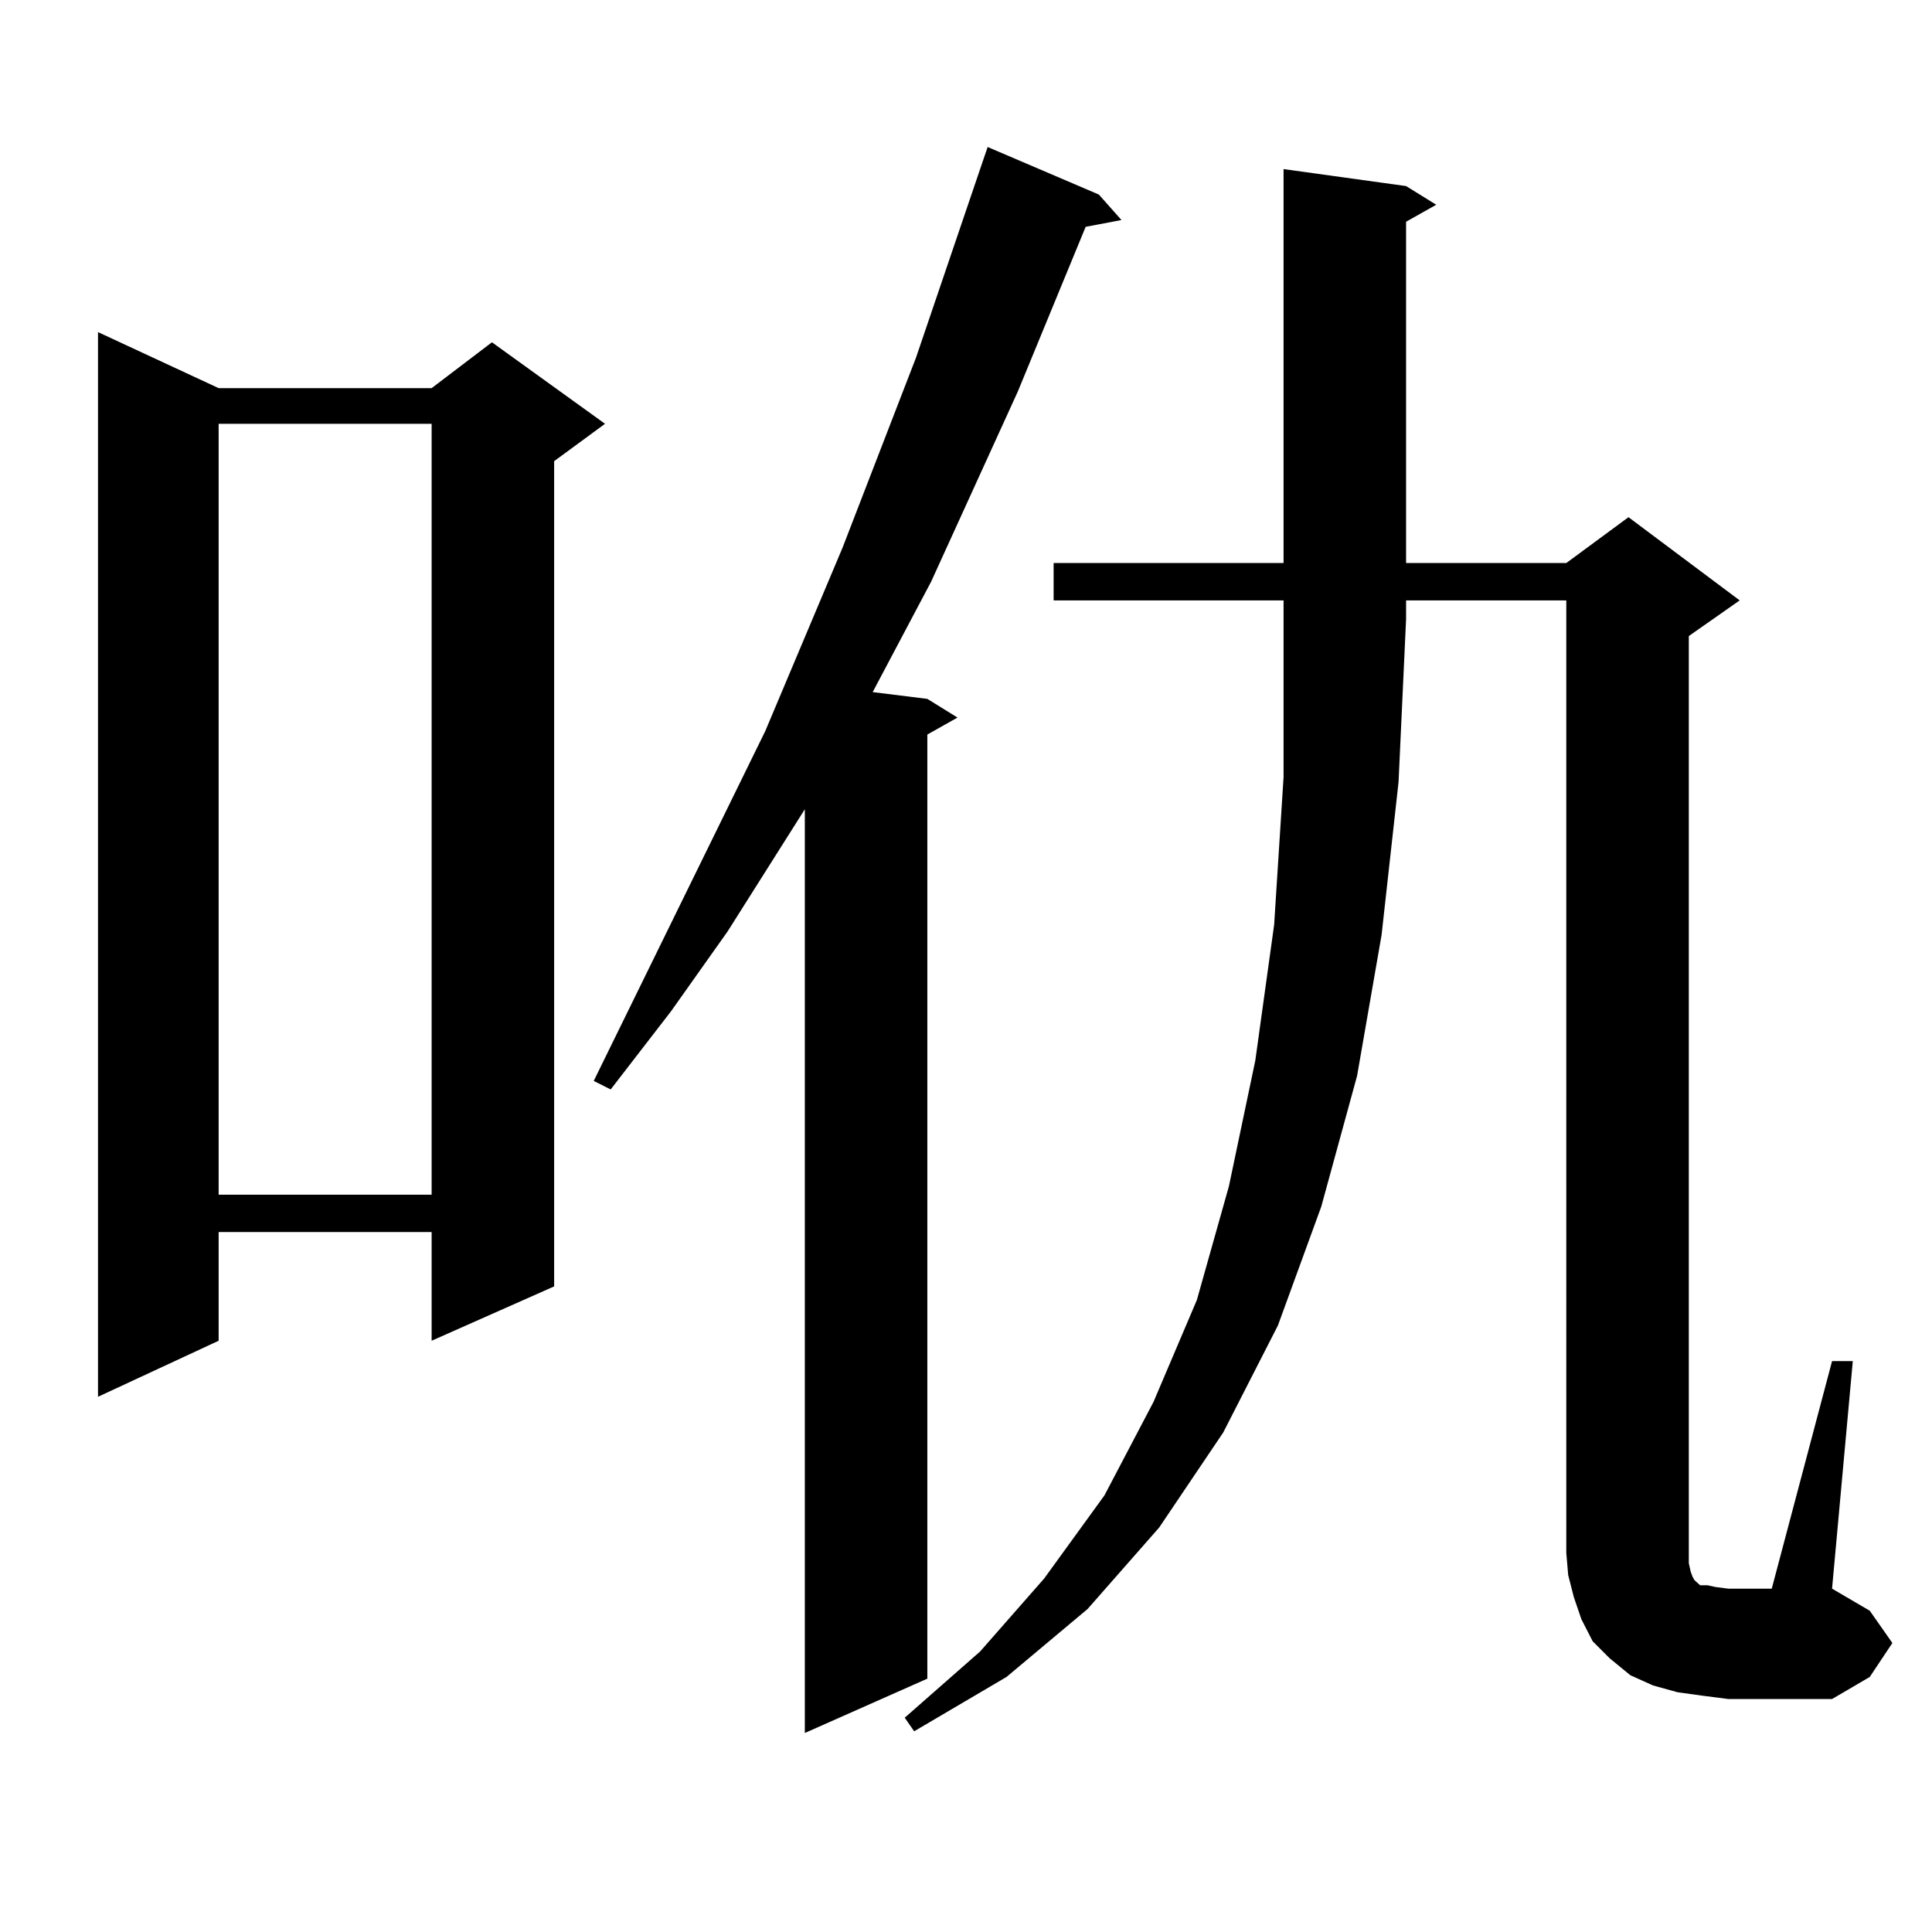
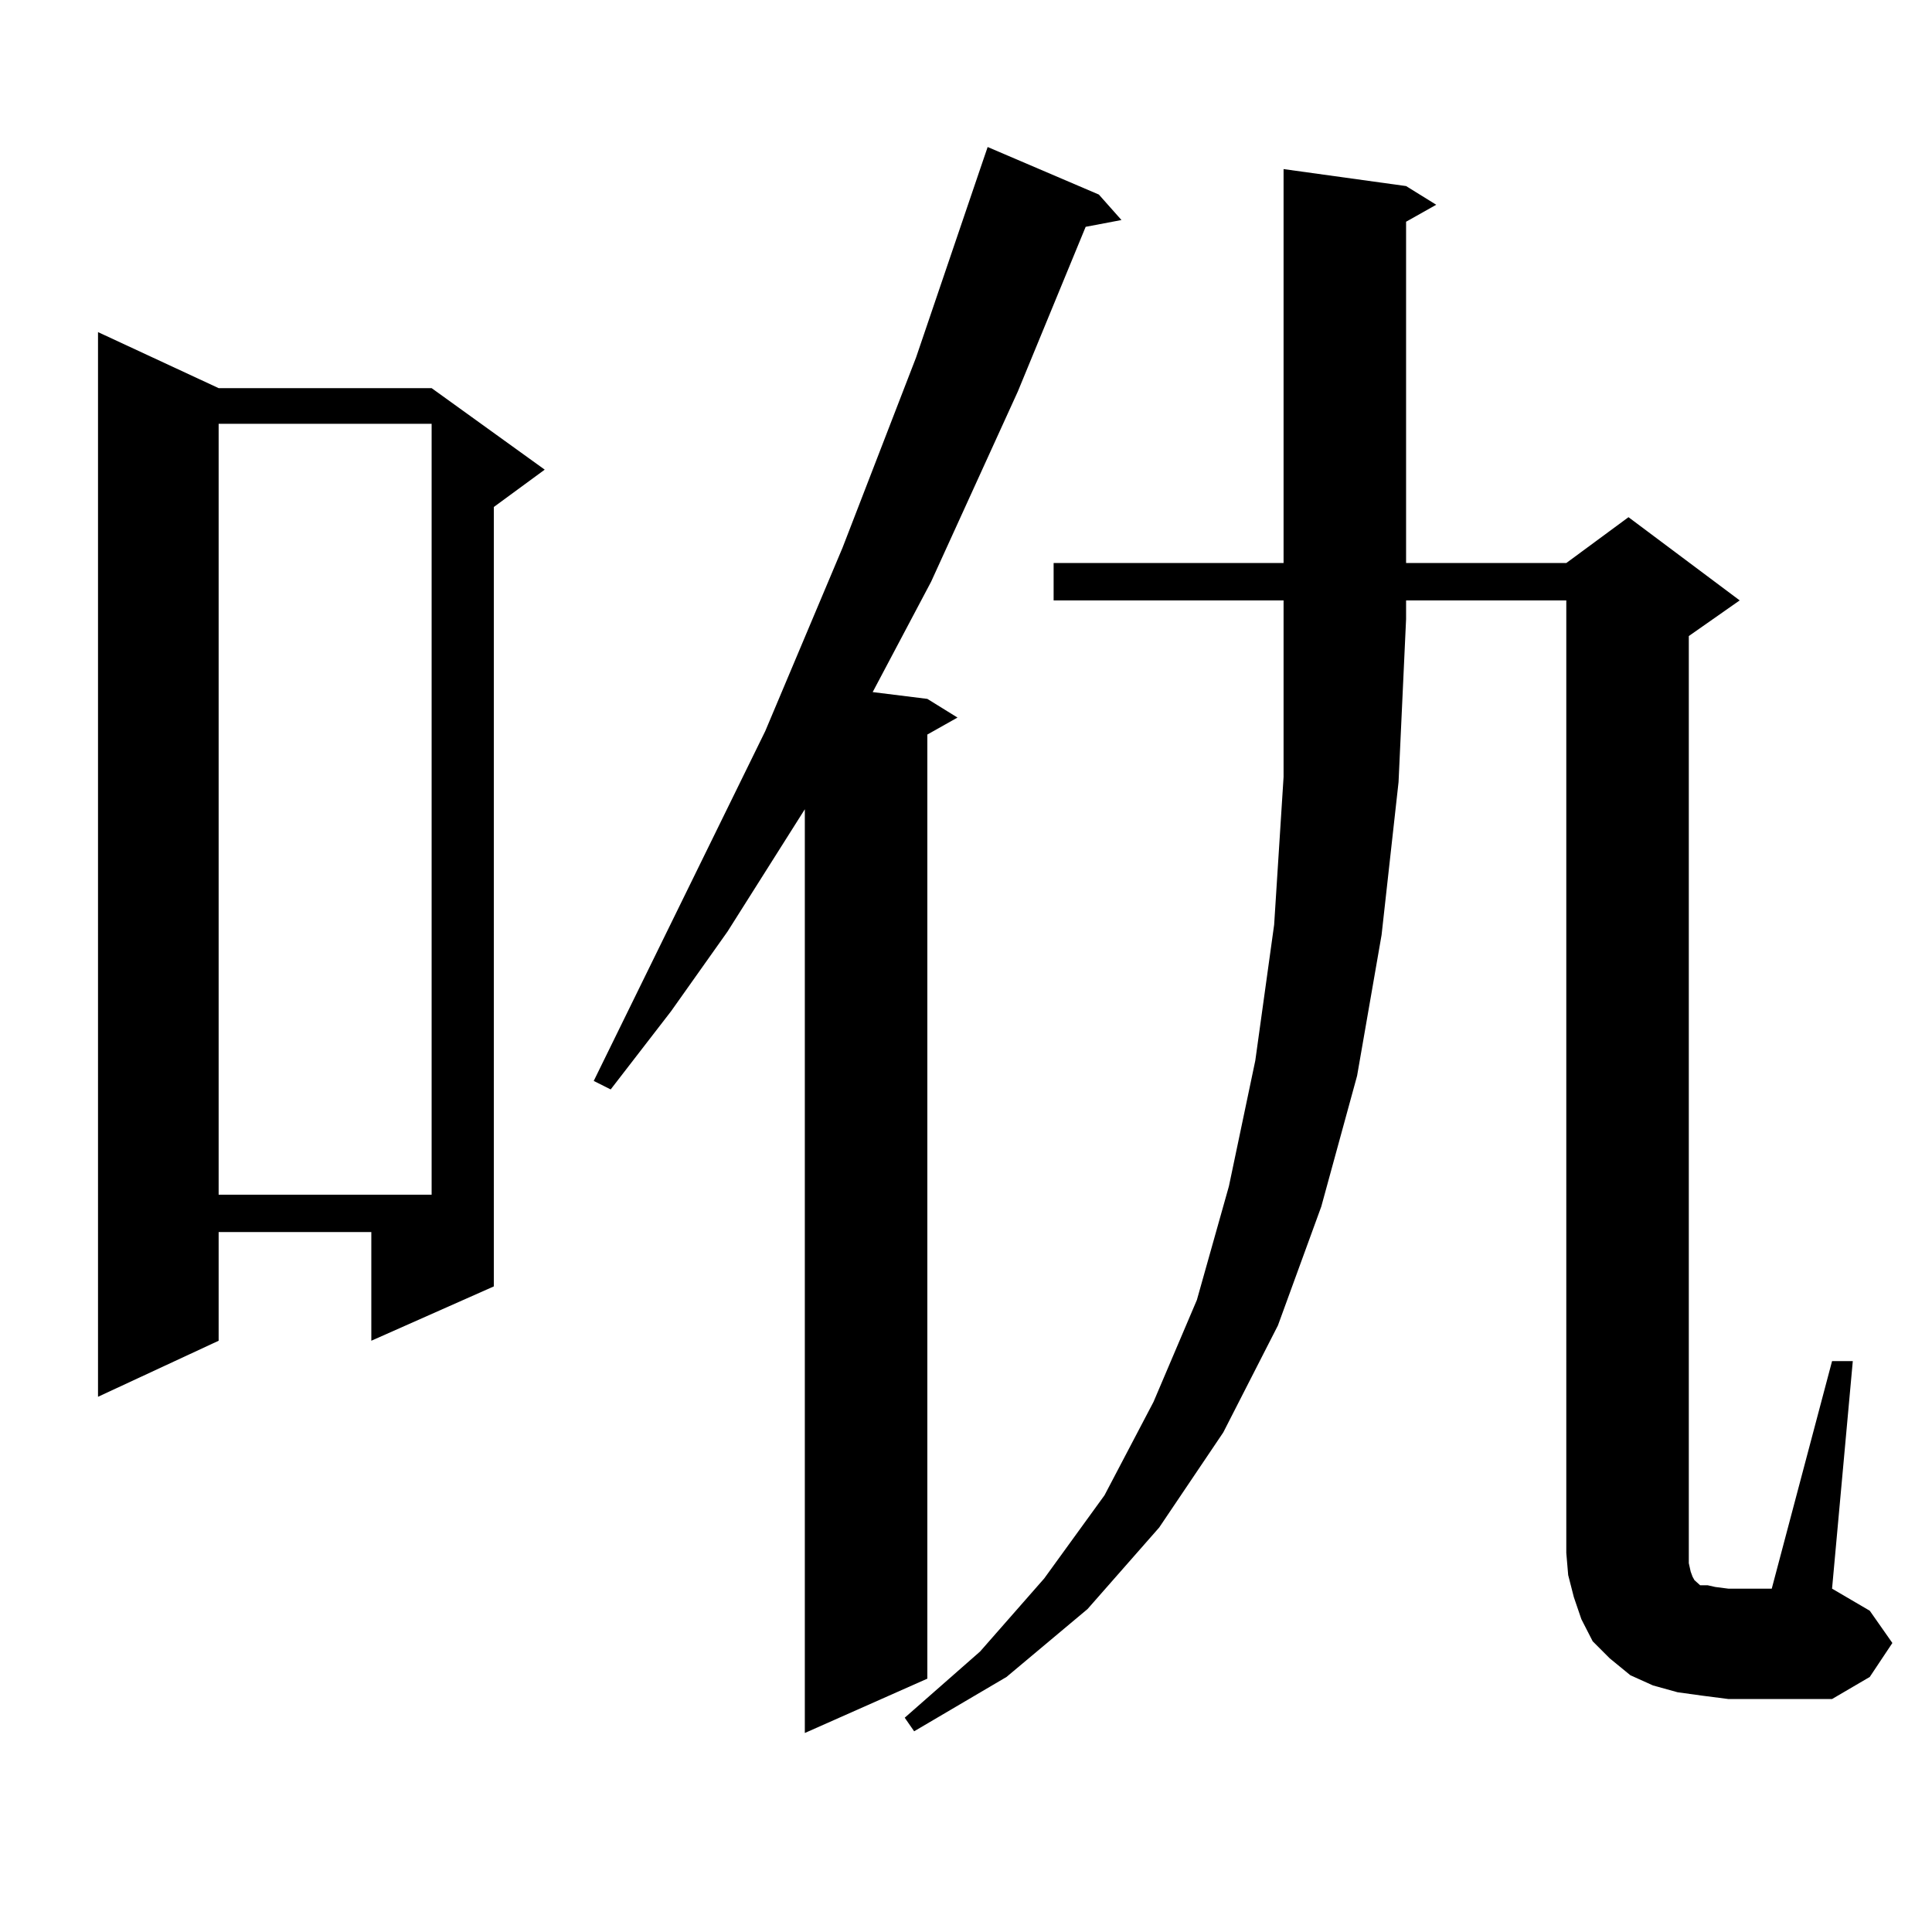
<svg xmlns="http://www.w3.org/2000/svg" version="1.1" id="图层_1" x="0px" y="0px" width="1000px" height="1000px" viewBox="0 0 1000 1000" enable-background="new 0 0 1000 1000" xml:space="preserve">
-   <path d="M113.168,200.898H223.41l31.219-23.73l58.535,42.188l-26.341,19.336V665.84l-63.413,28.125v-56.25H113.168v56.25  l-62.438,29.004V171.895L113.168,200.898z M113.168,219.355v399.023H223.41V219.355H113.168z M568.767,100.703l11.707,13.184  l-18.536,3.516l-35.121,85.254l-44.877,98.438l-30.243,57.129l28.292,3.516l15.609,9.668l-15.609,8.789v488.672l-63.413,28.125  V418.867l-39.999,63.281l-29.268,41.309l-31.219,40.43l-8.78-4.395l88.778-181.055l39.999-94.922l38.048-98.438l33.17-97.559  l3.902-11.426L568.767,100.703z M545.353,310.762v-19.336h119.021V87.52l63.413,8.789l15.609,9.668l-15.609,8.789v176.66h82.925  l32.194-23.73l57.56,43.066l-26.341,18.457v479.883l0.976,4.395l0.976,2.637l0.976,1.758l0.976,0.879l0.976,0.879l0.976,0.879h3.902  l3.902,0.879l6.829,0.879h22.438l31.219-117.773h10.731L948.27,822.285l19.512,11.426l11.707,16.699l-11.707,17.578l-19.512,11.426  h-53.657l-13.658-1.758l-12.683-1.758l-12.683-3.516l-11.707-5.273l-10.731-8.789l-8.78-8.789l-5.854-11.426l-3.902-11.426  l-2.927-11.426l-0.976-11.426V310.762h-82.925v9.668l-3.902,84.375l-8.78,79.102l-12.683,72.949l-18.536,67.676l-22.438,61.523  l-28.292,55.371l-33.17,49.219l-37.072,42.188l-41.95,35.156l-47.804,28.125l-4.878-7.031l39.023-34.277l33.17-37.793l31.219-43.066  l25.365-48.34l22.438-52.734l16.585-58.887l13.658-65.039l9.756-70.313l4.878-76.465V320.43v-9.668H545.353z" />
+   <path d="M113.168,200.898H223.41l58.535,42.188l-26.341,19.336V665.84l-63.413,28.125v-56.25H113.168v56.25  l-62.438,29.004V171.895L113.168,200.898z M113.168,219.355v399.023H223.41V219.355H113.168z M568.767,100.703l11.707,13.184  l-18.536,3.516l-35.121,85.254l-44.877,98.438l-30.243,57.129l28.292,3.516l15.609,9.668l-15.609,8.789v488.672l-63.413,28.125  V418.867l-39.999,63.281l-29.268,41.309l-31.219,40.43l-8.78-4.395l88.778-181.055l39.999-94.922l38.048-98.438l33.17-97.559  l3.902-11.426L568.767,100.703z M545.353,310.762v-19.336h119.021V87.52l63.413,8.789l15.609,9.668l-15.609,8.789v176.66h82.925  l32.194-23.73l57.56,43.066l-26.341,18.457v479.883l0.976,4.395l0.976,2.637l0.976,1.758l0.976,0.879l0.976,0.879l0.976,0.879h3.902  l3.902,0.879l6.829,0.879h22.438l31.219-117.773h10.731L948.27,822.285l19.512,11.426l11.707,16.699l-11.707,17.578l-19.512,11.426  h-53.657l-13.658-1.758l-12.683-1.758l-12.683-3.516l-11.707-5.273l-10.731-8.789l-8.78-8.789l-5.854-11.426l-3.902-11.426  l-2.927-11.426l-0.976-11.426V310.762h-82.925v9.668l-3.902,84.375l-8.78,79.102l-12.683,72.949l-18.536,67.676l-22.438,61.523  l-28.292,55.371l-33.17,49.219l-37.072,42.188l-41.95,35.156l-47.804,28.125l-4.878-7.031l39.023-34.277l33.17-37.793l31.219-43.066  l25.365-48.34l22.438-52.734l16.585-58.887l13.658-65.039l9.756-70.313l4.878-76.465V320.43v-9.668H545.353z" />
</svg>